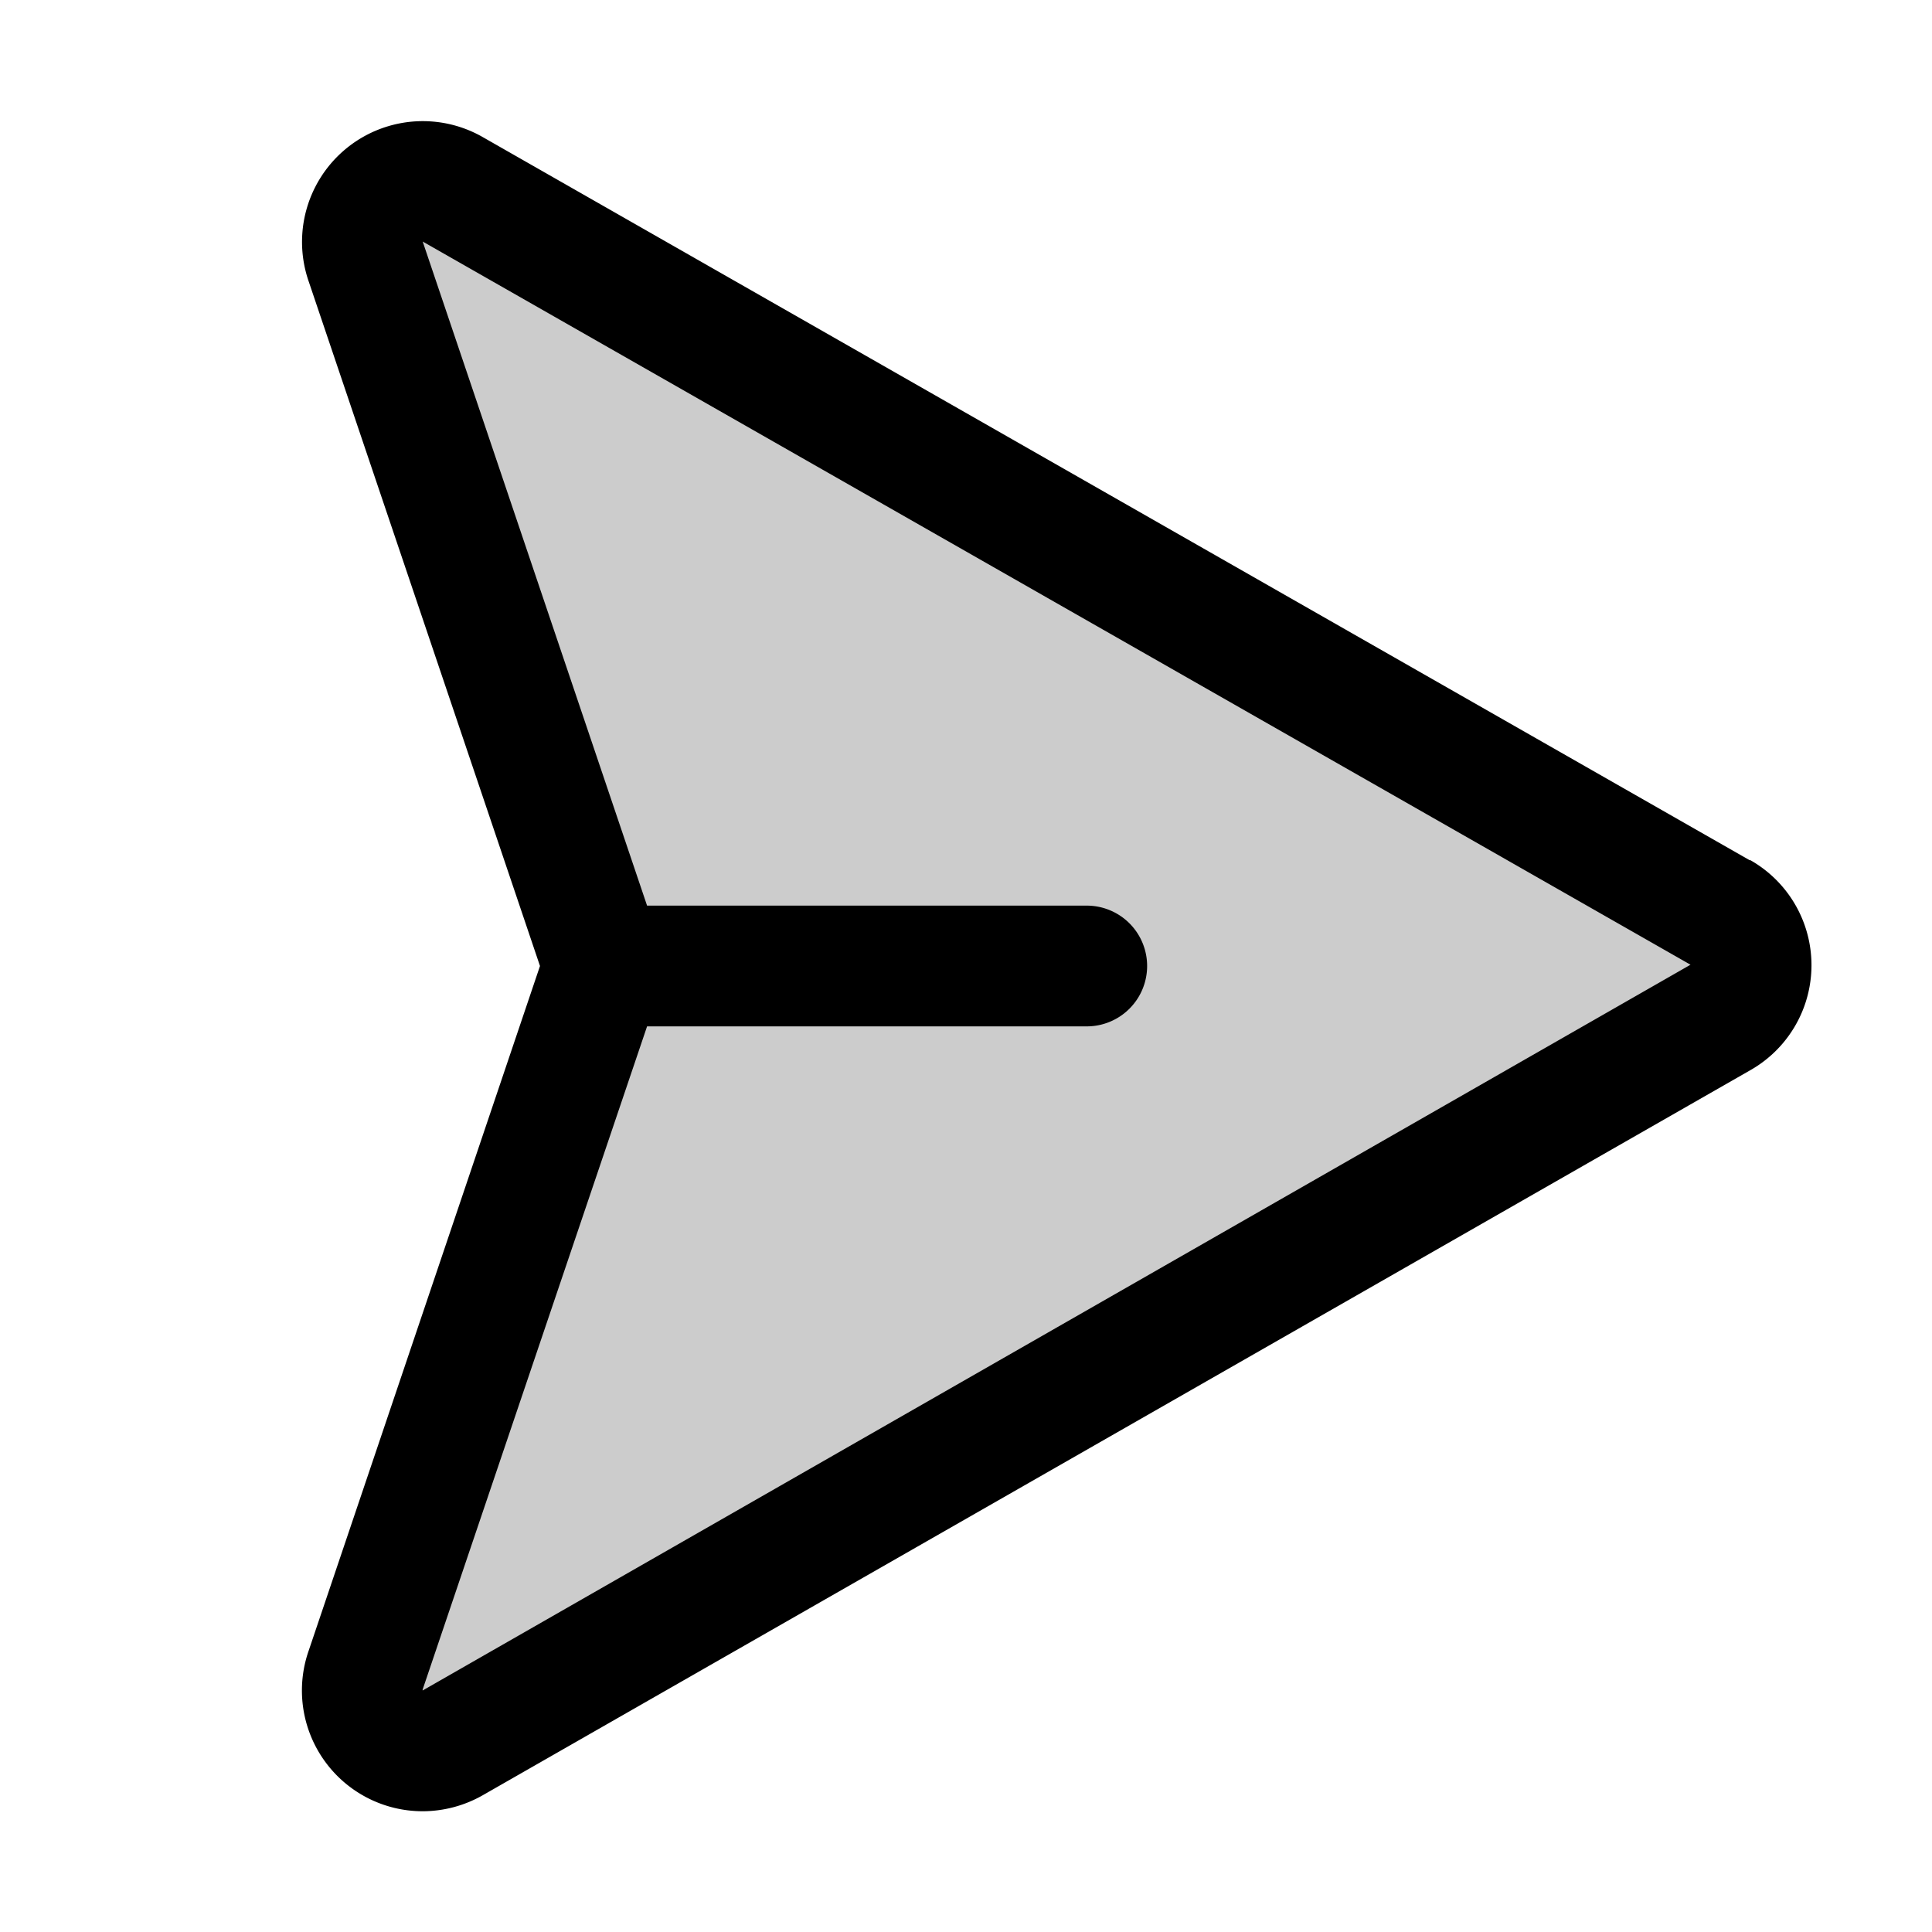
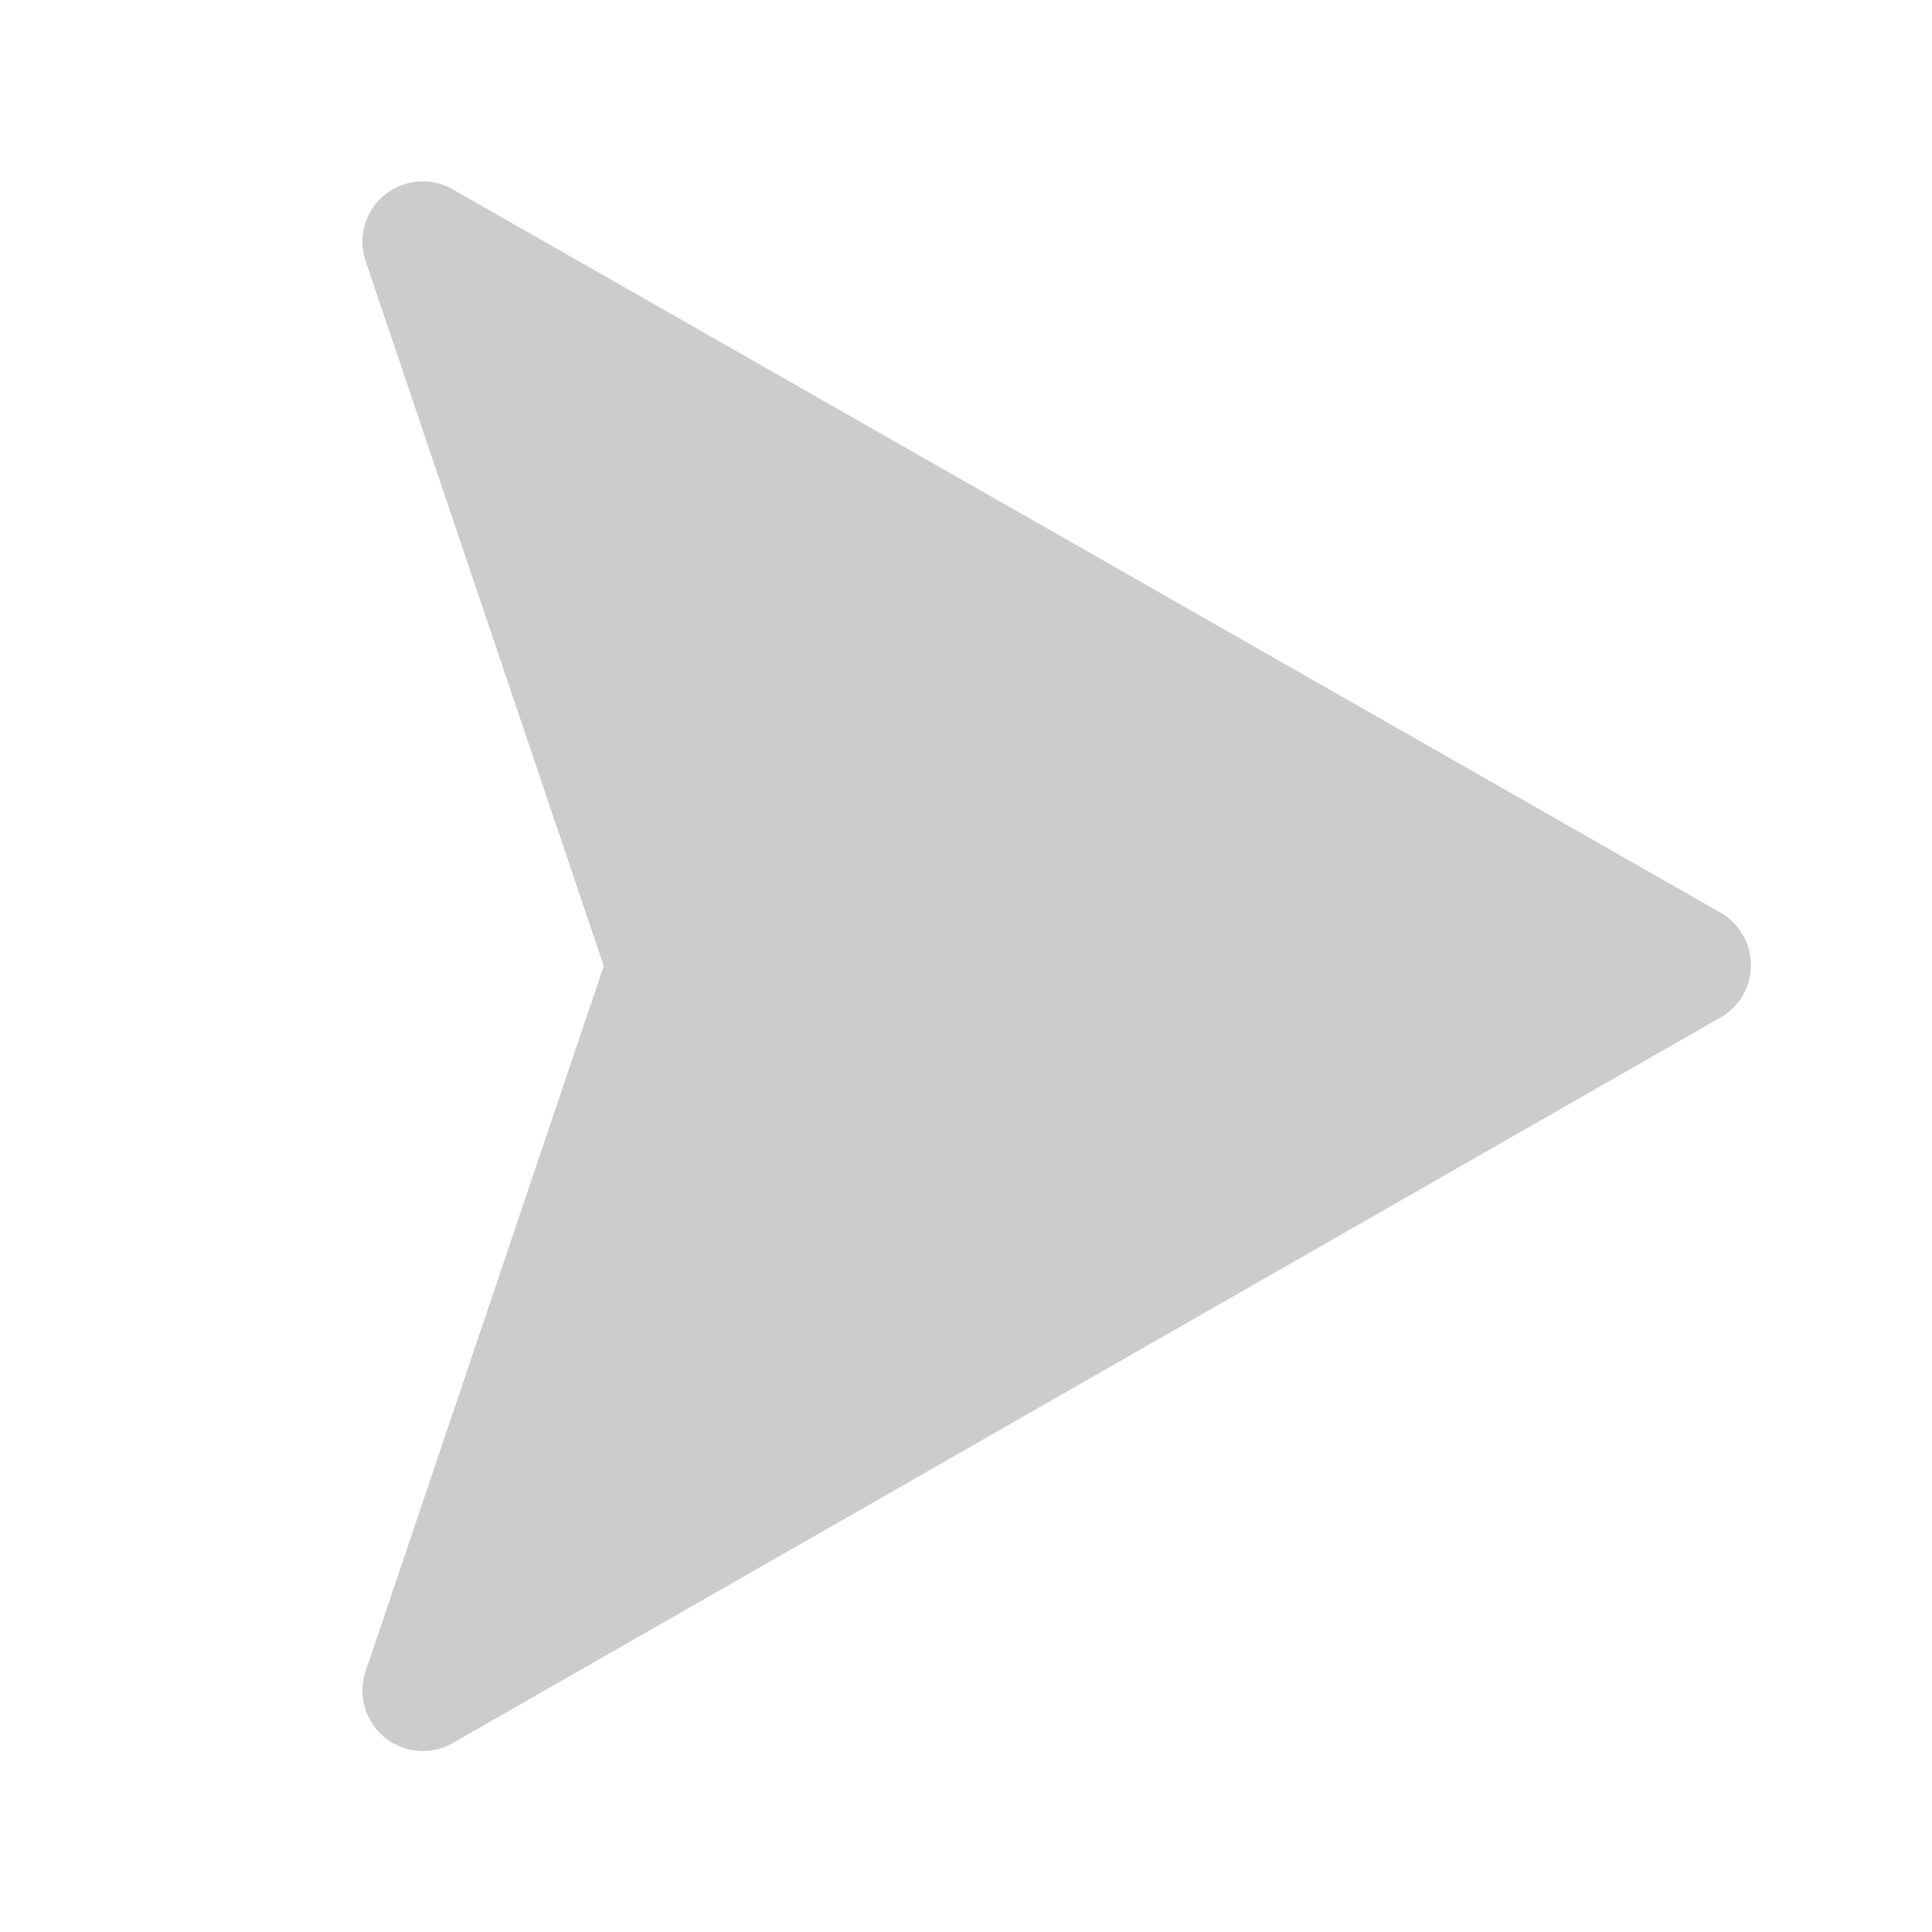
<svg xmlns="http://www.w3.org/2000/svg" viewBox="0 0 256 256" fill="currentColor">
  <path d="M227.91,134.86,59.93,231a8,8,0,0,1-11.44-9.67L80,128,48.49,34.72a8,8,0,0,1,11.44-9.67l168,95.85A8,8,0,0,1,227.91,134.86Z" opacity="0.2" />
-   <path d="M231.87,114l-168-95.89A16,16,0,0,0,40.92,37.34L71.55,128,40.92,218.67A16,16,0,0,0,56,240a16.15,16.15,0,0,0,7.93-2.1l167.92-96.05a16,16,0,0,0,.05-27.89ZM56,224a.56.56,0,0,0,0-.12L85.74,136H144a8,8,0,0,0,0-16H85.74L56.06,32.16A.46.46,0,0,0,56,32l168,95.83Z" />
</svg>